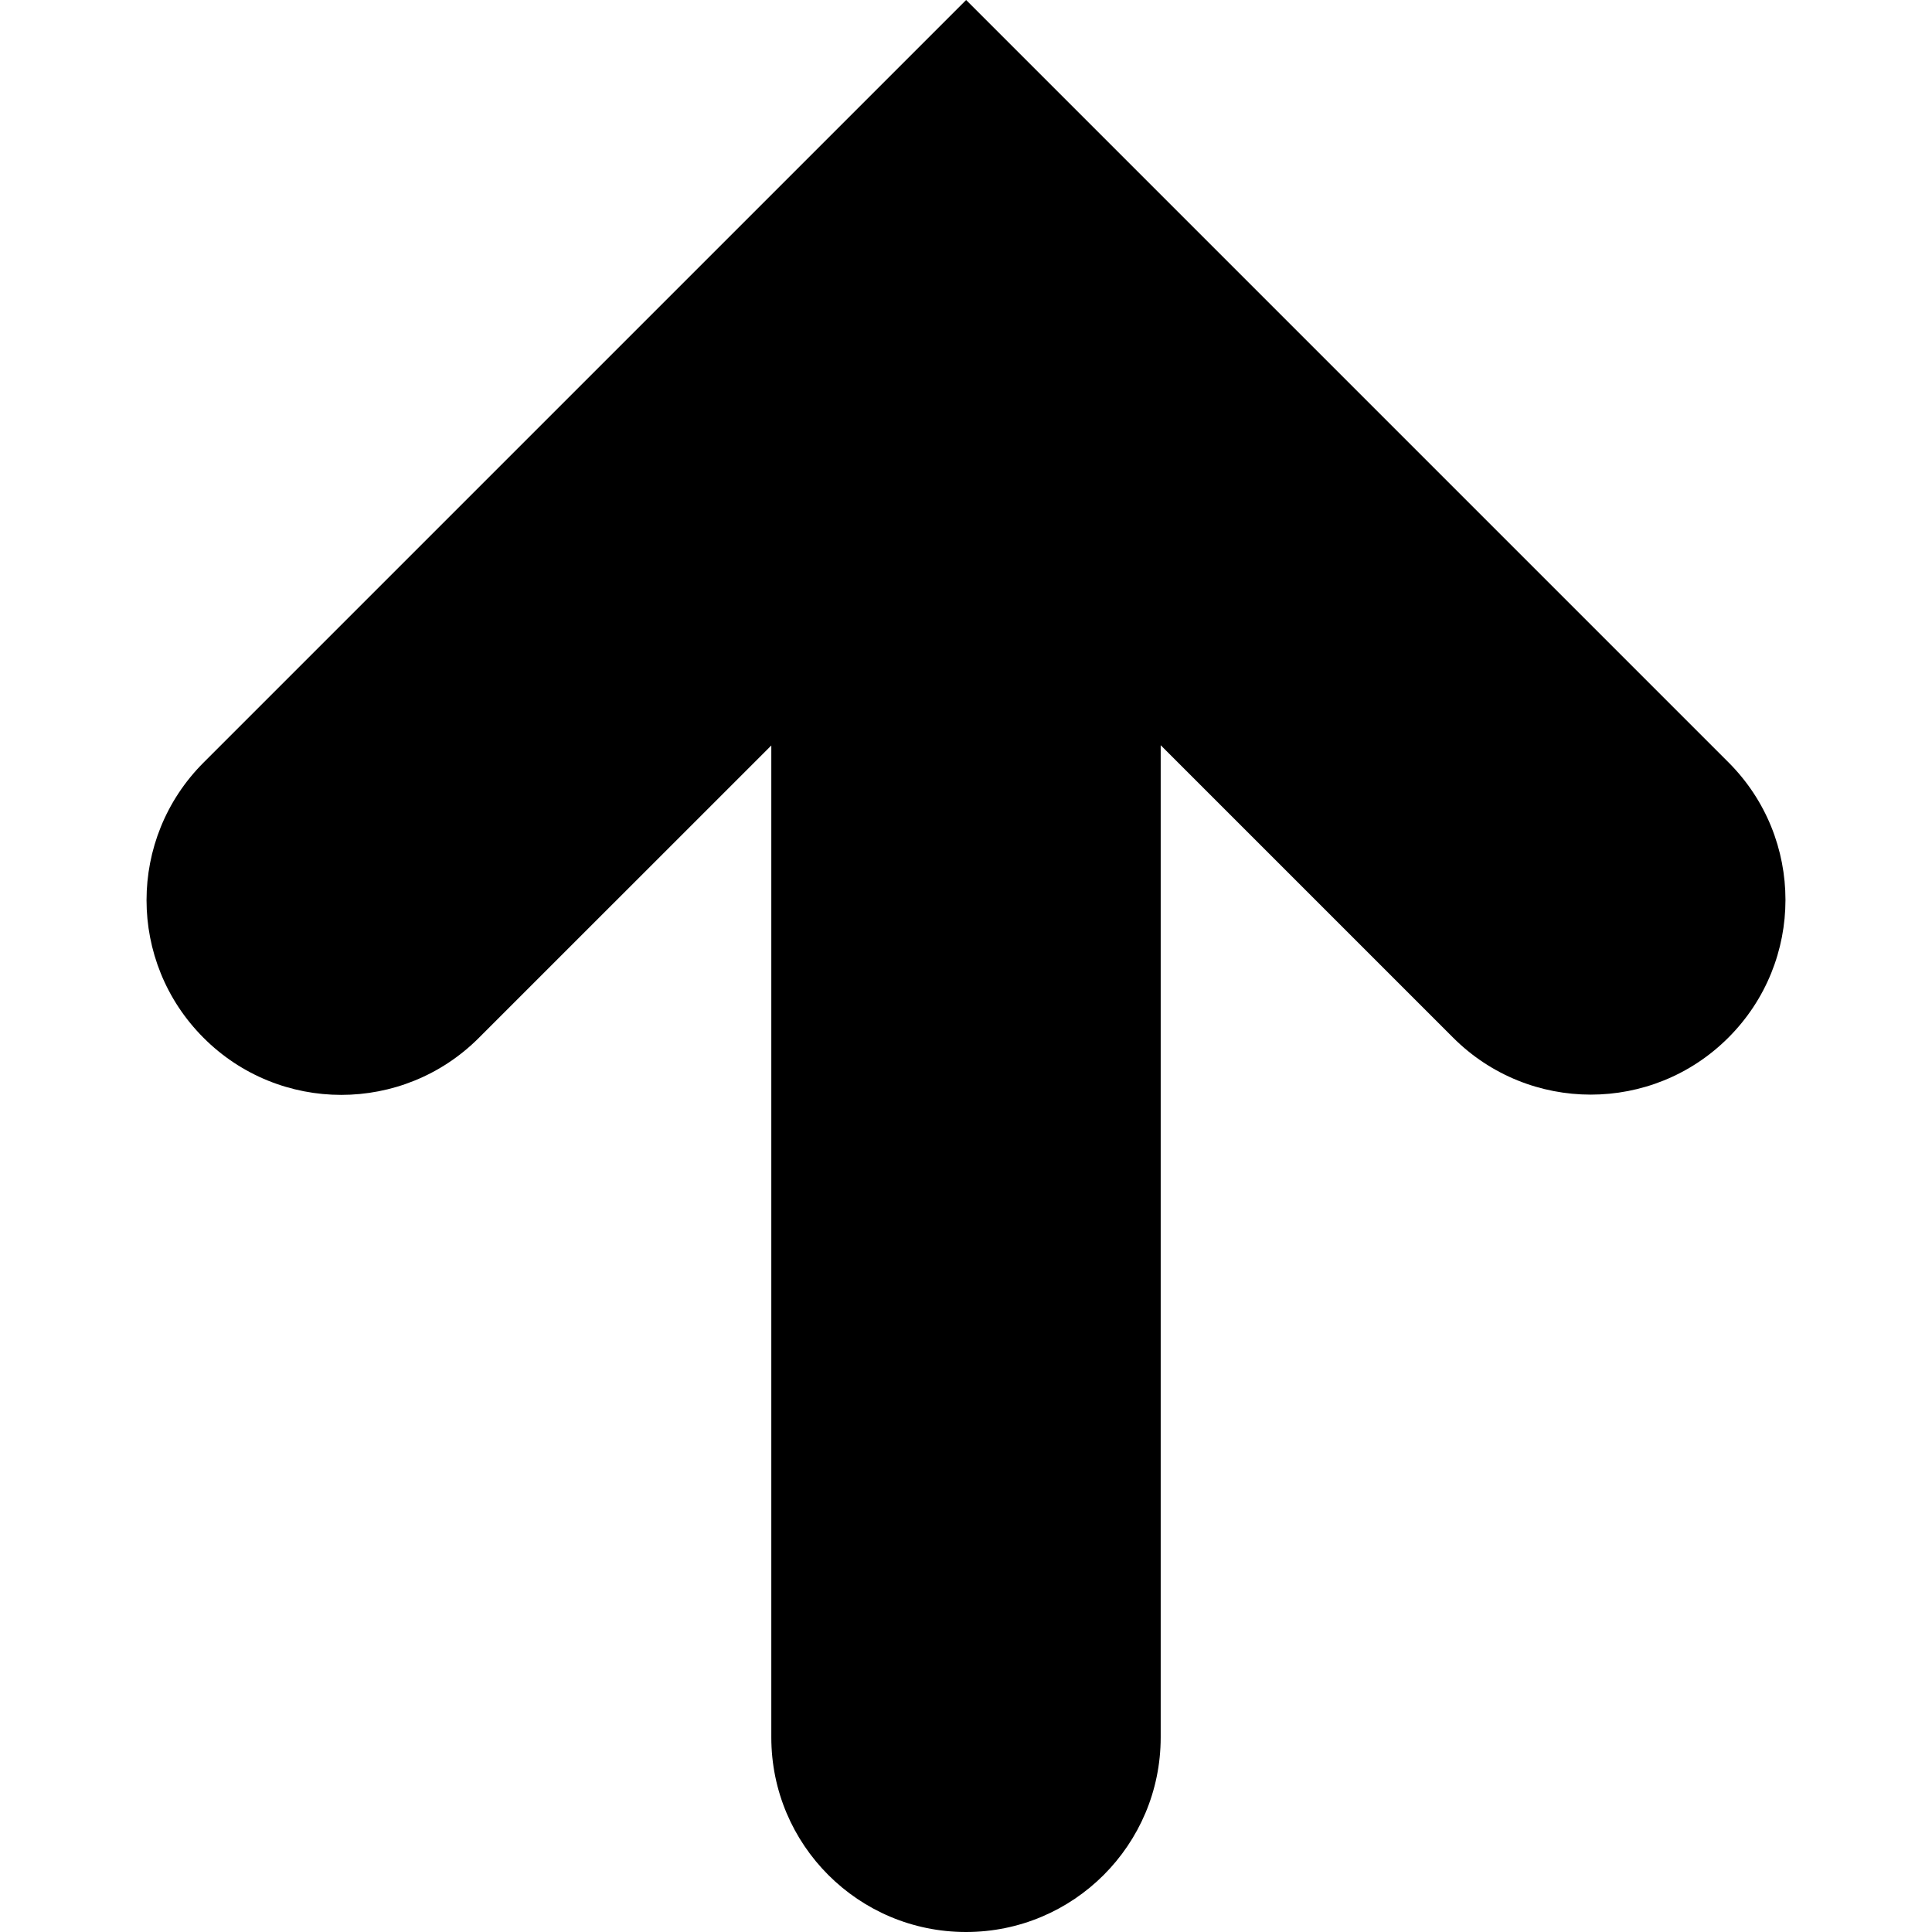
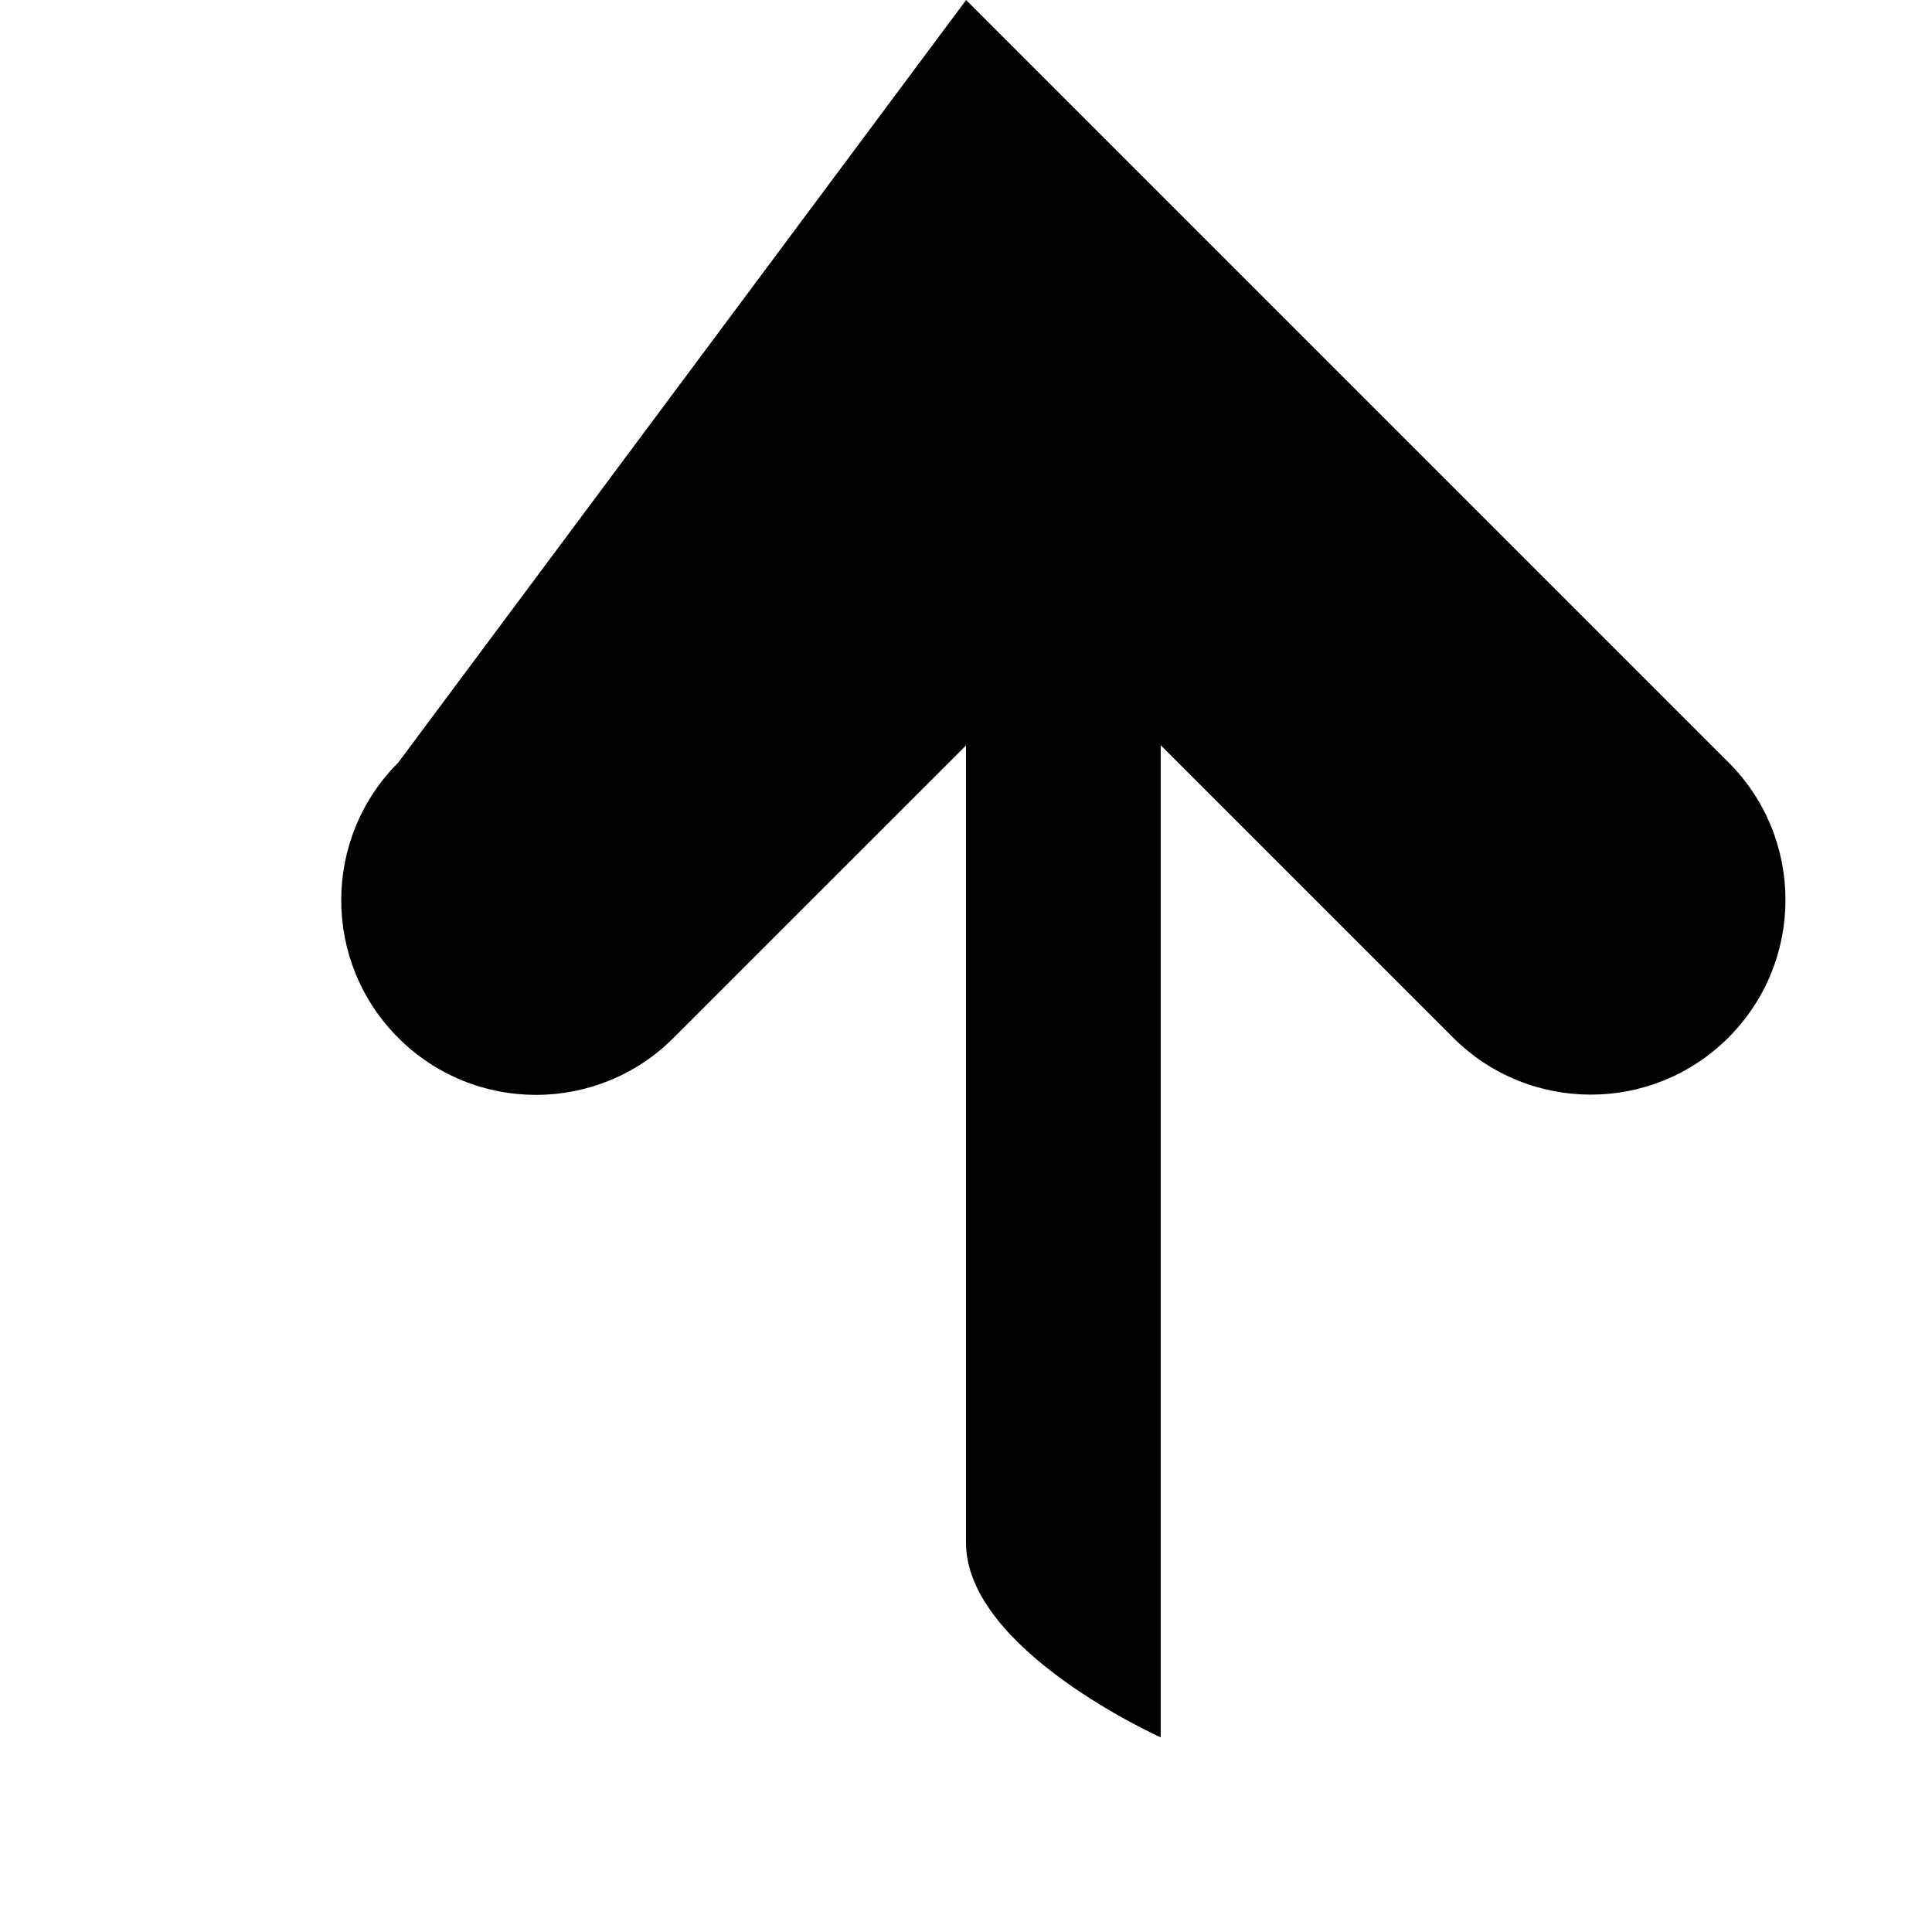
<svg xmlns="http://www.w3.org/2000/svg" fill="#000000" version="1.1" id="Capa_1" width="800px" height="800px" viewBox="0 0 29.77 29.77" xml:space="preserve">
  <g>
-     <path d="M26.633,15.988c-1.171,1.172-3.071,1.172-4.243,0l-4.505-4.505V26.77c0,1.658-1.343,3-3,3s-3-1.342-3-3V11.487    l-4.506,4.505c-0.585,0.586-1.354,0.879-2.121,0.879s-1.536-0.293-2.121-0.879c-1.172-1.172-1.172-3.07,0-4.242L14.887,0    l11.747,11.747C27.805,12.917,27.805,14.816,26.633,15.988z" />
+     <path d="M26.633,15.988c-1.171,1.172-3.071,1.172-4.243,0l-4.505-4.505V26.77s-3-1.342-3-3V11.487    l-4.506,4.505c-0.585,0.586-1.354,0.879-2.121,0.879s-1.536-0.293-2.121-0.879c-1.172-1.172-1.172-3.07,0-4.242L14.887,0    l11.747,11.747C27.805,12.917,27.805,14.816,26.633,15.988z" />
  </g>
</svg>